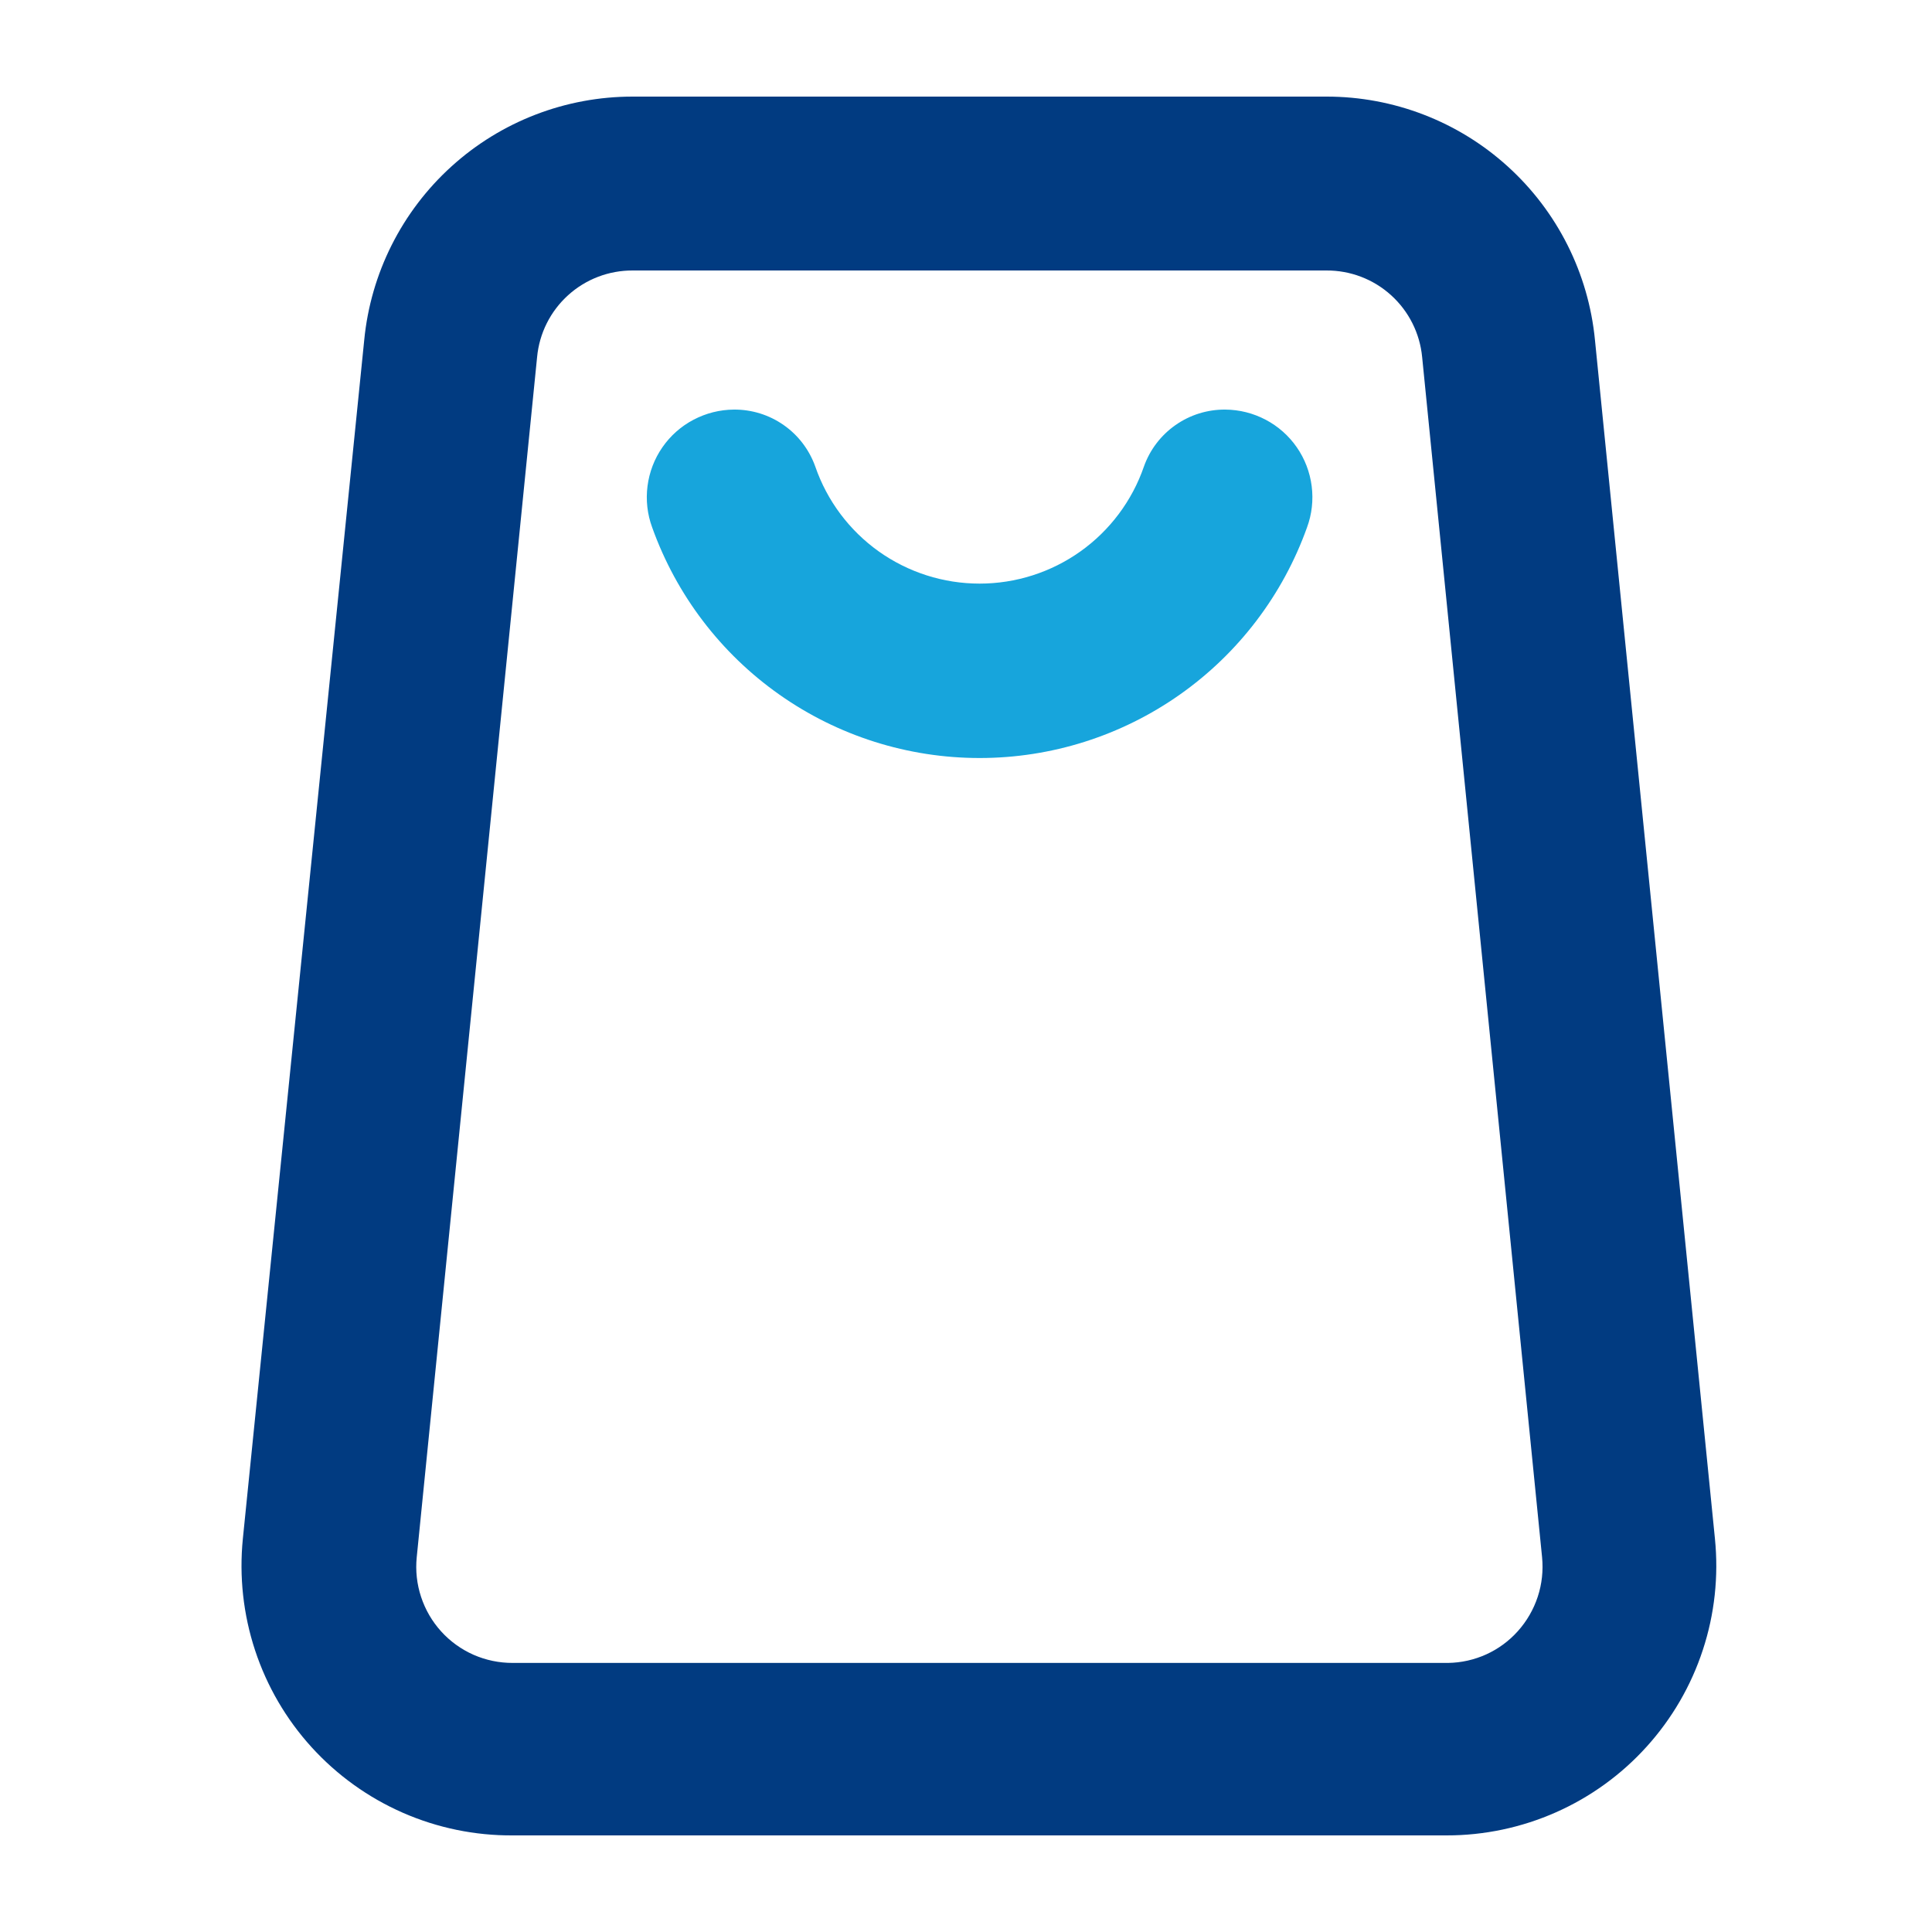
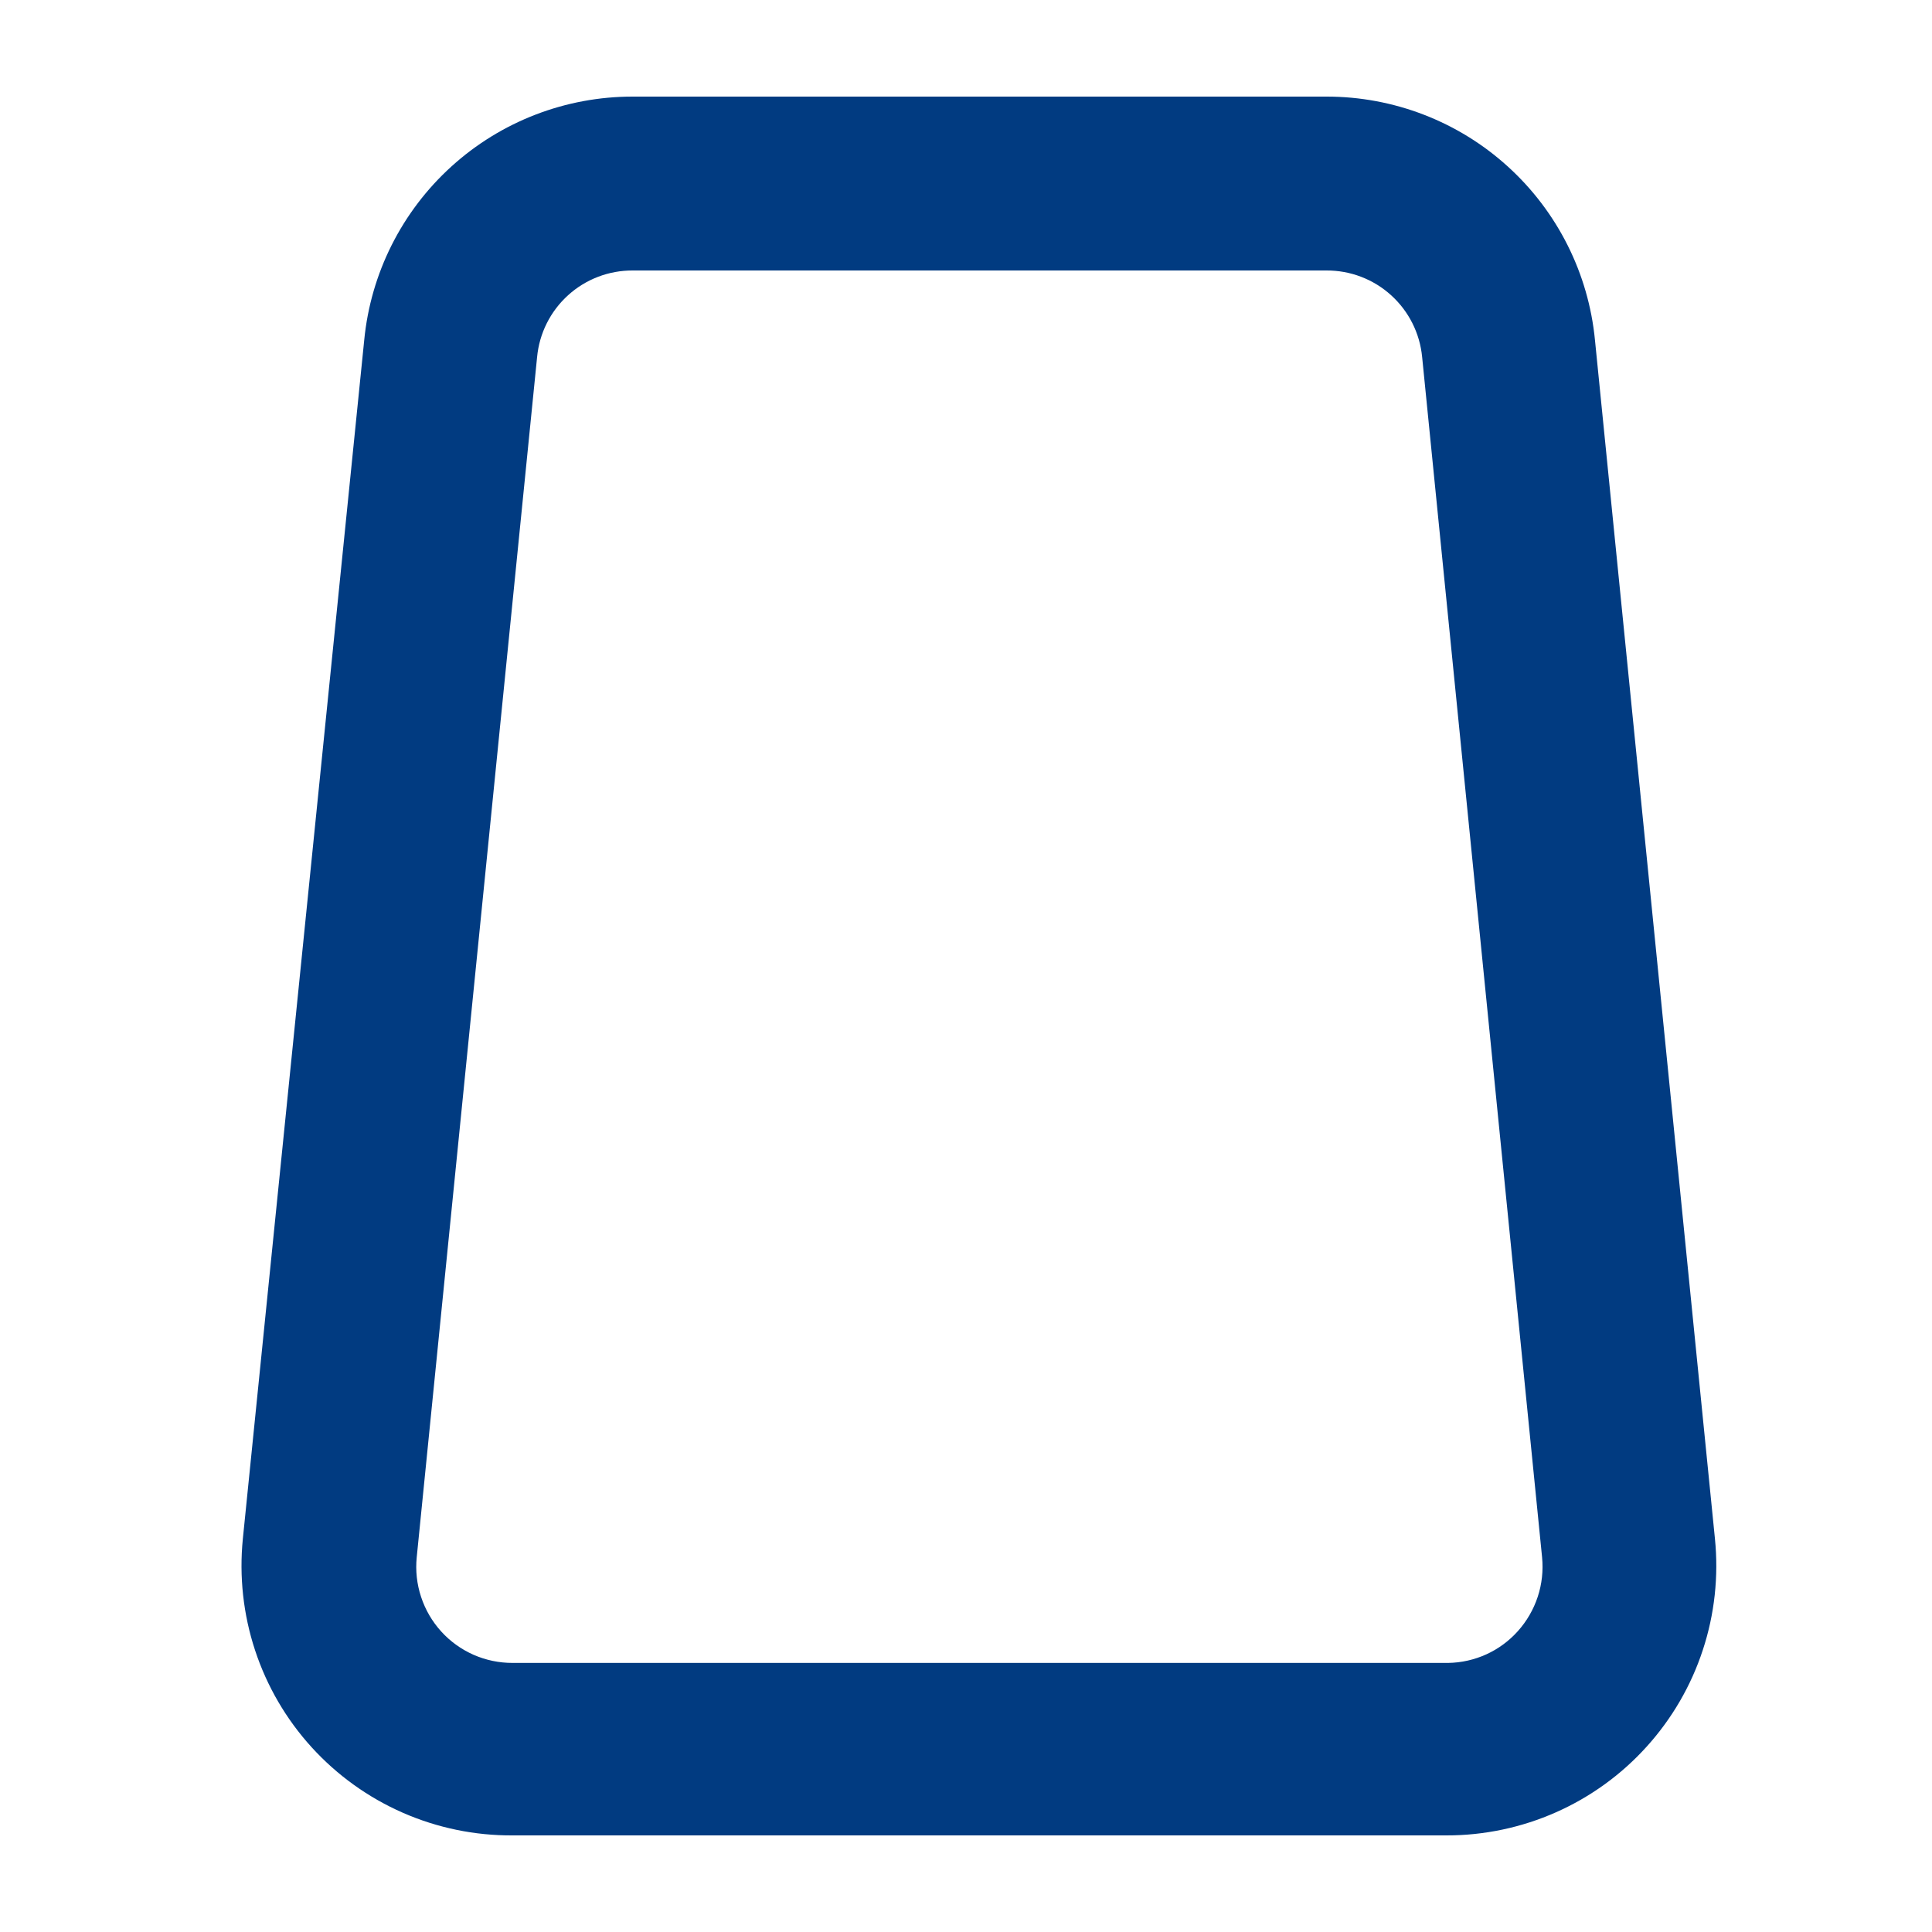
<svg xmlns="http://www.w3.org/2000/svg" width="40" height="40" viewBox="0 0 40 40" fill="none">
  <rect width="40" height="40" fill="white" />
  <path d="M27.463 5.6C27.958 5.598 28.435 5.78 28.801 6.112C29.168 6.444 29.397 6.901 29.444 7.393L31.927 32.24C31.954 32.517 31.924 32.796 31.837 33.06C31.75 33.324 31.609 33.567 31.424 33.773C31.242 33.976 31.02 34.139 30.772 34.252C30.524 34.364 30.256 34.425 29.983 34.429H10.616C10.337 34.43 10.061 34.373 9.805 34.261C9.55 34.148 9.321 33.984 9.134 33.777C8.947 33.571 8.805 33.327 8.718 33.062C8.63 32.797 8.6 32.517 8.628 32.24L11.12 7.393C11.166 6.901 11.395 6.444 11.762 6.112C12.128 5.78 12.605 5.598 13.1 5.6H27.5H27.463ZM27.5 2H13.1C11.712 1.999 10.374 2.514 9.347 3.446C8.319 4.378 7.675 5.659 7.541 7.04L5.028 31.858C4.95 32.638 5.036 33.425 5.281 34.168C5.526 34.912 5.925 35.596 6.452 36.175C6.979 36.754 7.622 37.216 8.34 37.531C9.057 37.845 9.832 38.005 10.616 38H29.948C30.728 38.001 31.5 37.838 32.214 37.522C32.928 37.206 33.568 36.743 34.091 36.164C34.615 35.585 35.012 34.903 35.255 34.161C35.499 33.42 35.584 32.635 35.506 31.858L33.022 7.04C32.888 5.659 32.244 4.378 31.216 3.446C30.189 2.514 28.851 1.999 27.463 2H27.5Z" fill="#013B81" />
-   <path d="M25.368 8.48C24.999 8.477 24.639 8.589 24.337 8.801C24.035 9.012 23.806 9.313 23.683 9.661C23.439 10.368 22.979 10.982 22.37 11.416C21.76 11.85 21.03 12.083 20.282 12.083C19.533 12.083 18.803 11.85 18.193 11.416C17.584 10.982 17.124 10.368 16.88 9.661C16.756 9.313 16.528 9.012 16.226 8.801C15.924 8.589 15.563 8.477 15.195 8.48C14.903 8.482 14.617 8.554 14.359 8.69C14.101 8.825 13.88 9.021 13.714 9.261C13.548 9.5 13.443 9.776 13.406 10.065C13.369 10.354 13.402 10.648 13.503 10.921C14.003 12.318 14.923 13.527 16.136 14.381C17.349 15.236 18.797 15.694 20.282 15.694C21.766 15.694 23.213 15.236 24.427 14.381C25.64 13.527 26.56 12.318 27.06 10.921C27.161 10.648 27.194 10.354 27.157 10.065C27.12 9.776 27.015 9.5 26.849 9.261C26.683 9.021 26.461 8.825 26.204 8.69C25.946 8.554 25.66 8.482 25.368 8.48Z" fill="#17A5DC" />
</svg>